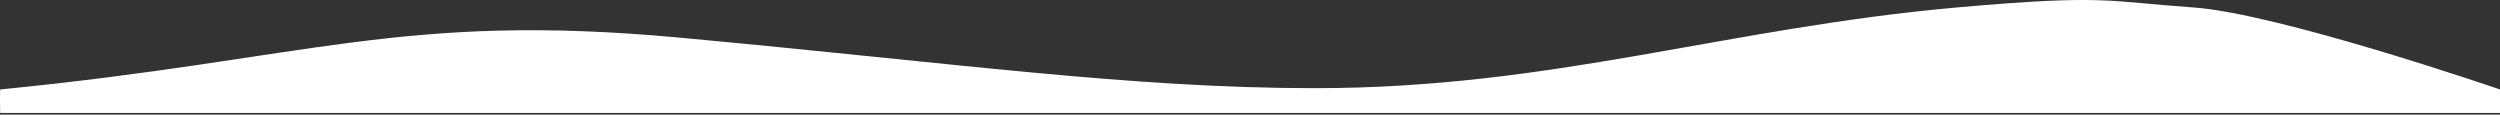
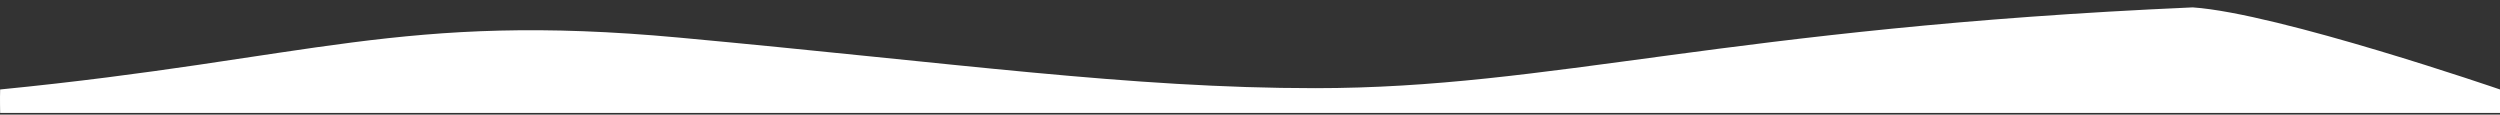
<svg xmlns="http://www.w3.org/2000/svg" width="1440" height="66" viewBox="0 0 1440 66" fill="none">
  <rect x="0" y="0" width="1440" height="66" fill="#333333" stroke="none" />
-   <path d="M1440 51.535C1440 51.535 1312.51 7.668 1263.01 4.253C1213.51 0.839 1213 -3.307 1127.64 4.253C994.278 16.066 894.114 50.785 757.539 50.785C651.119 50.785 550.924 36.404 391.183 21.659C231.442 6.913 178.945 33.911 0.08 51.535C-0.1 56.804 0.08 65.034 0.08 65.034H1440V51.535Z" fill="white" />
+   <path d="M1440 51.535C1440 51.535 1312.51 7.668 1263.01 4.253C994.278 16.066 894.114 50.785 757.539 50.785C651.119 50.785 550.924 36.404 391.183 21.659C231.442 6.913 178.945 33.911 0.08 51.535C-0.1 56.804 0.08 65.034 0.08 65.034H1440V51.535Z" fill="white" />
</svg>